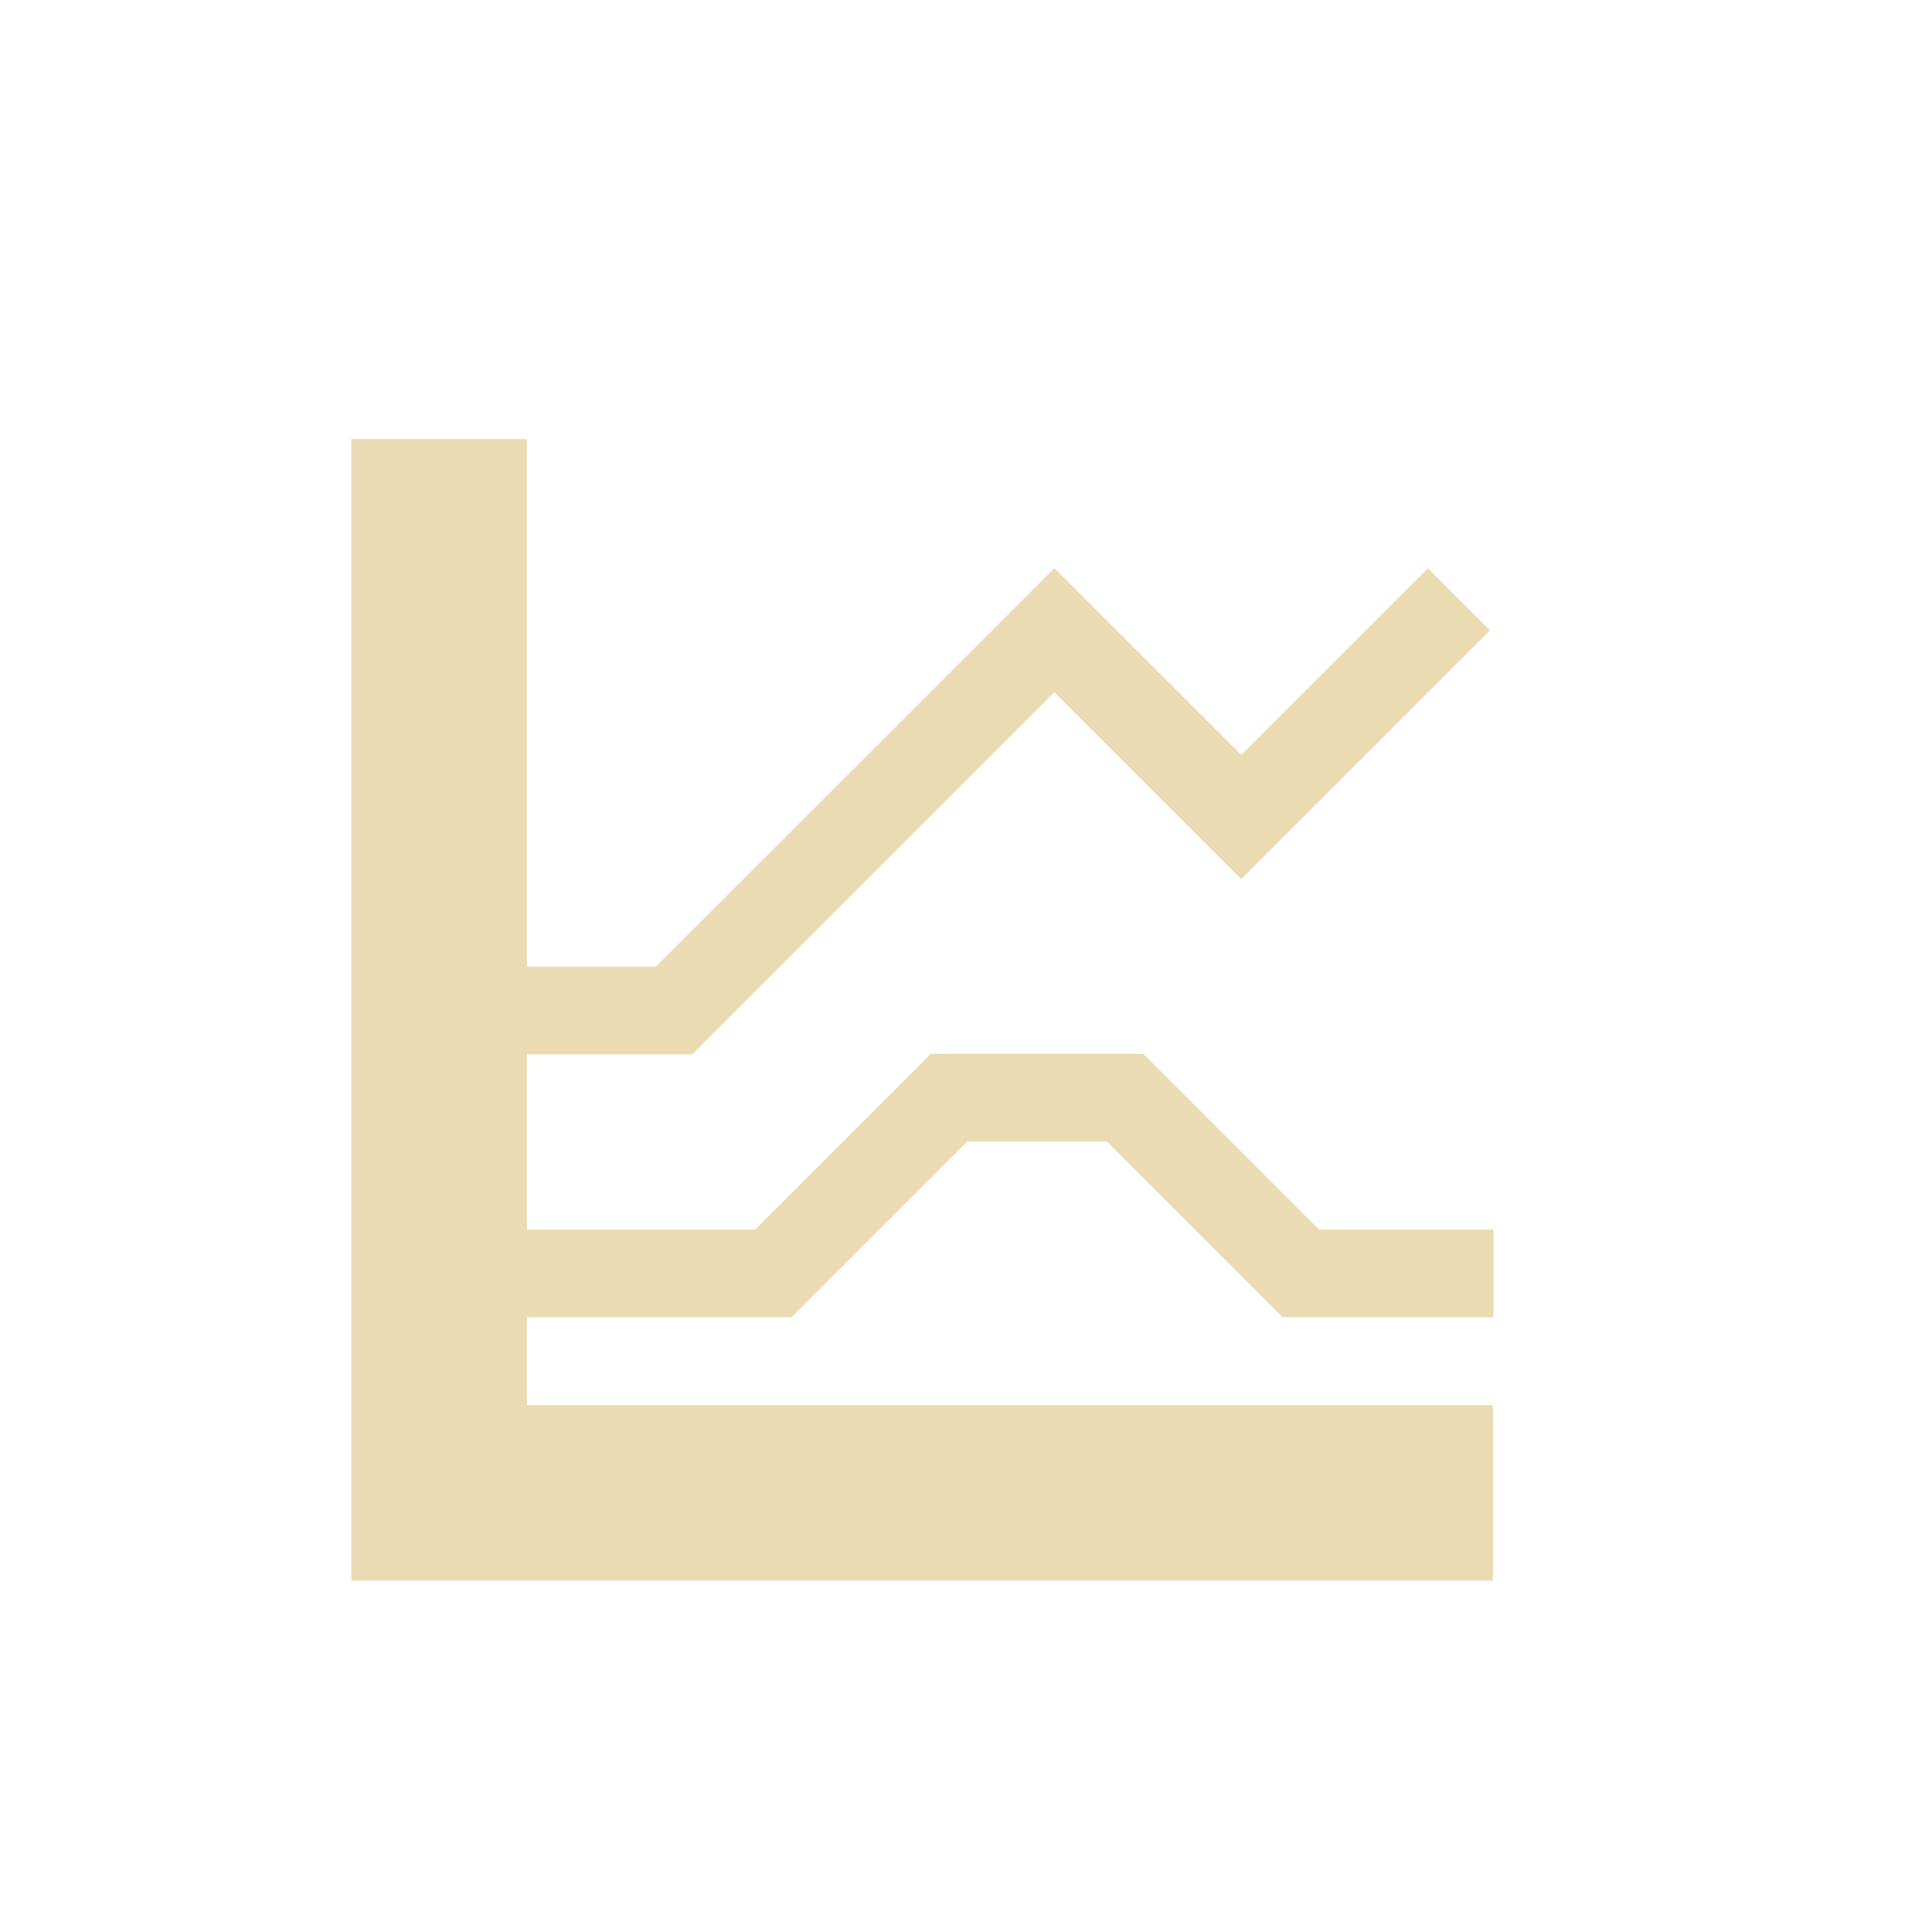
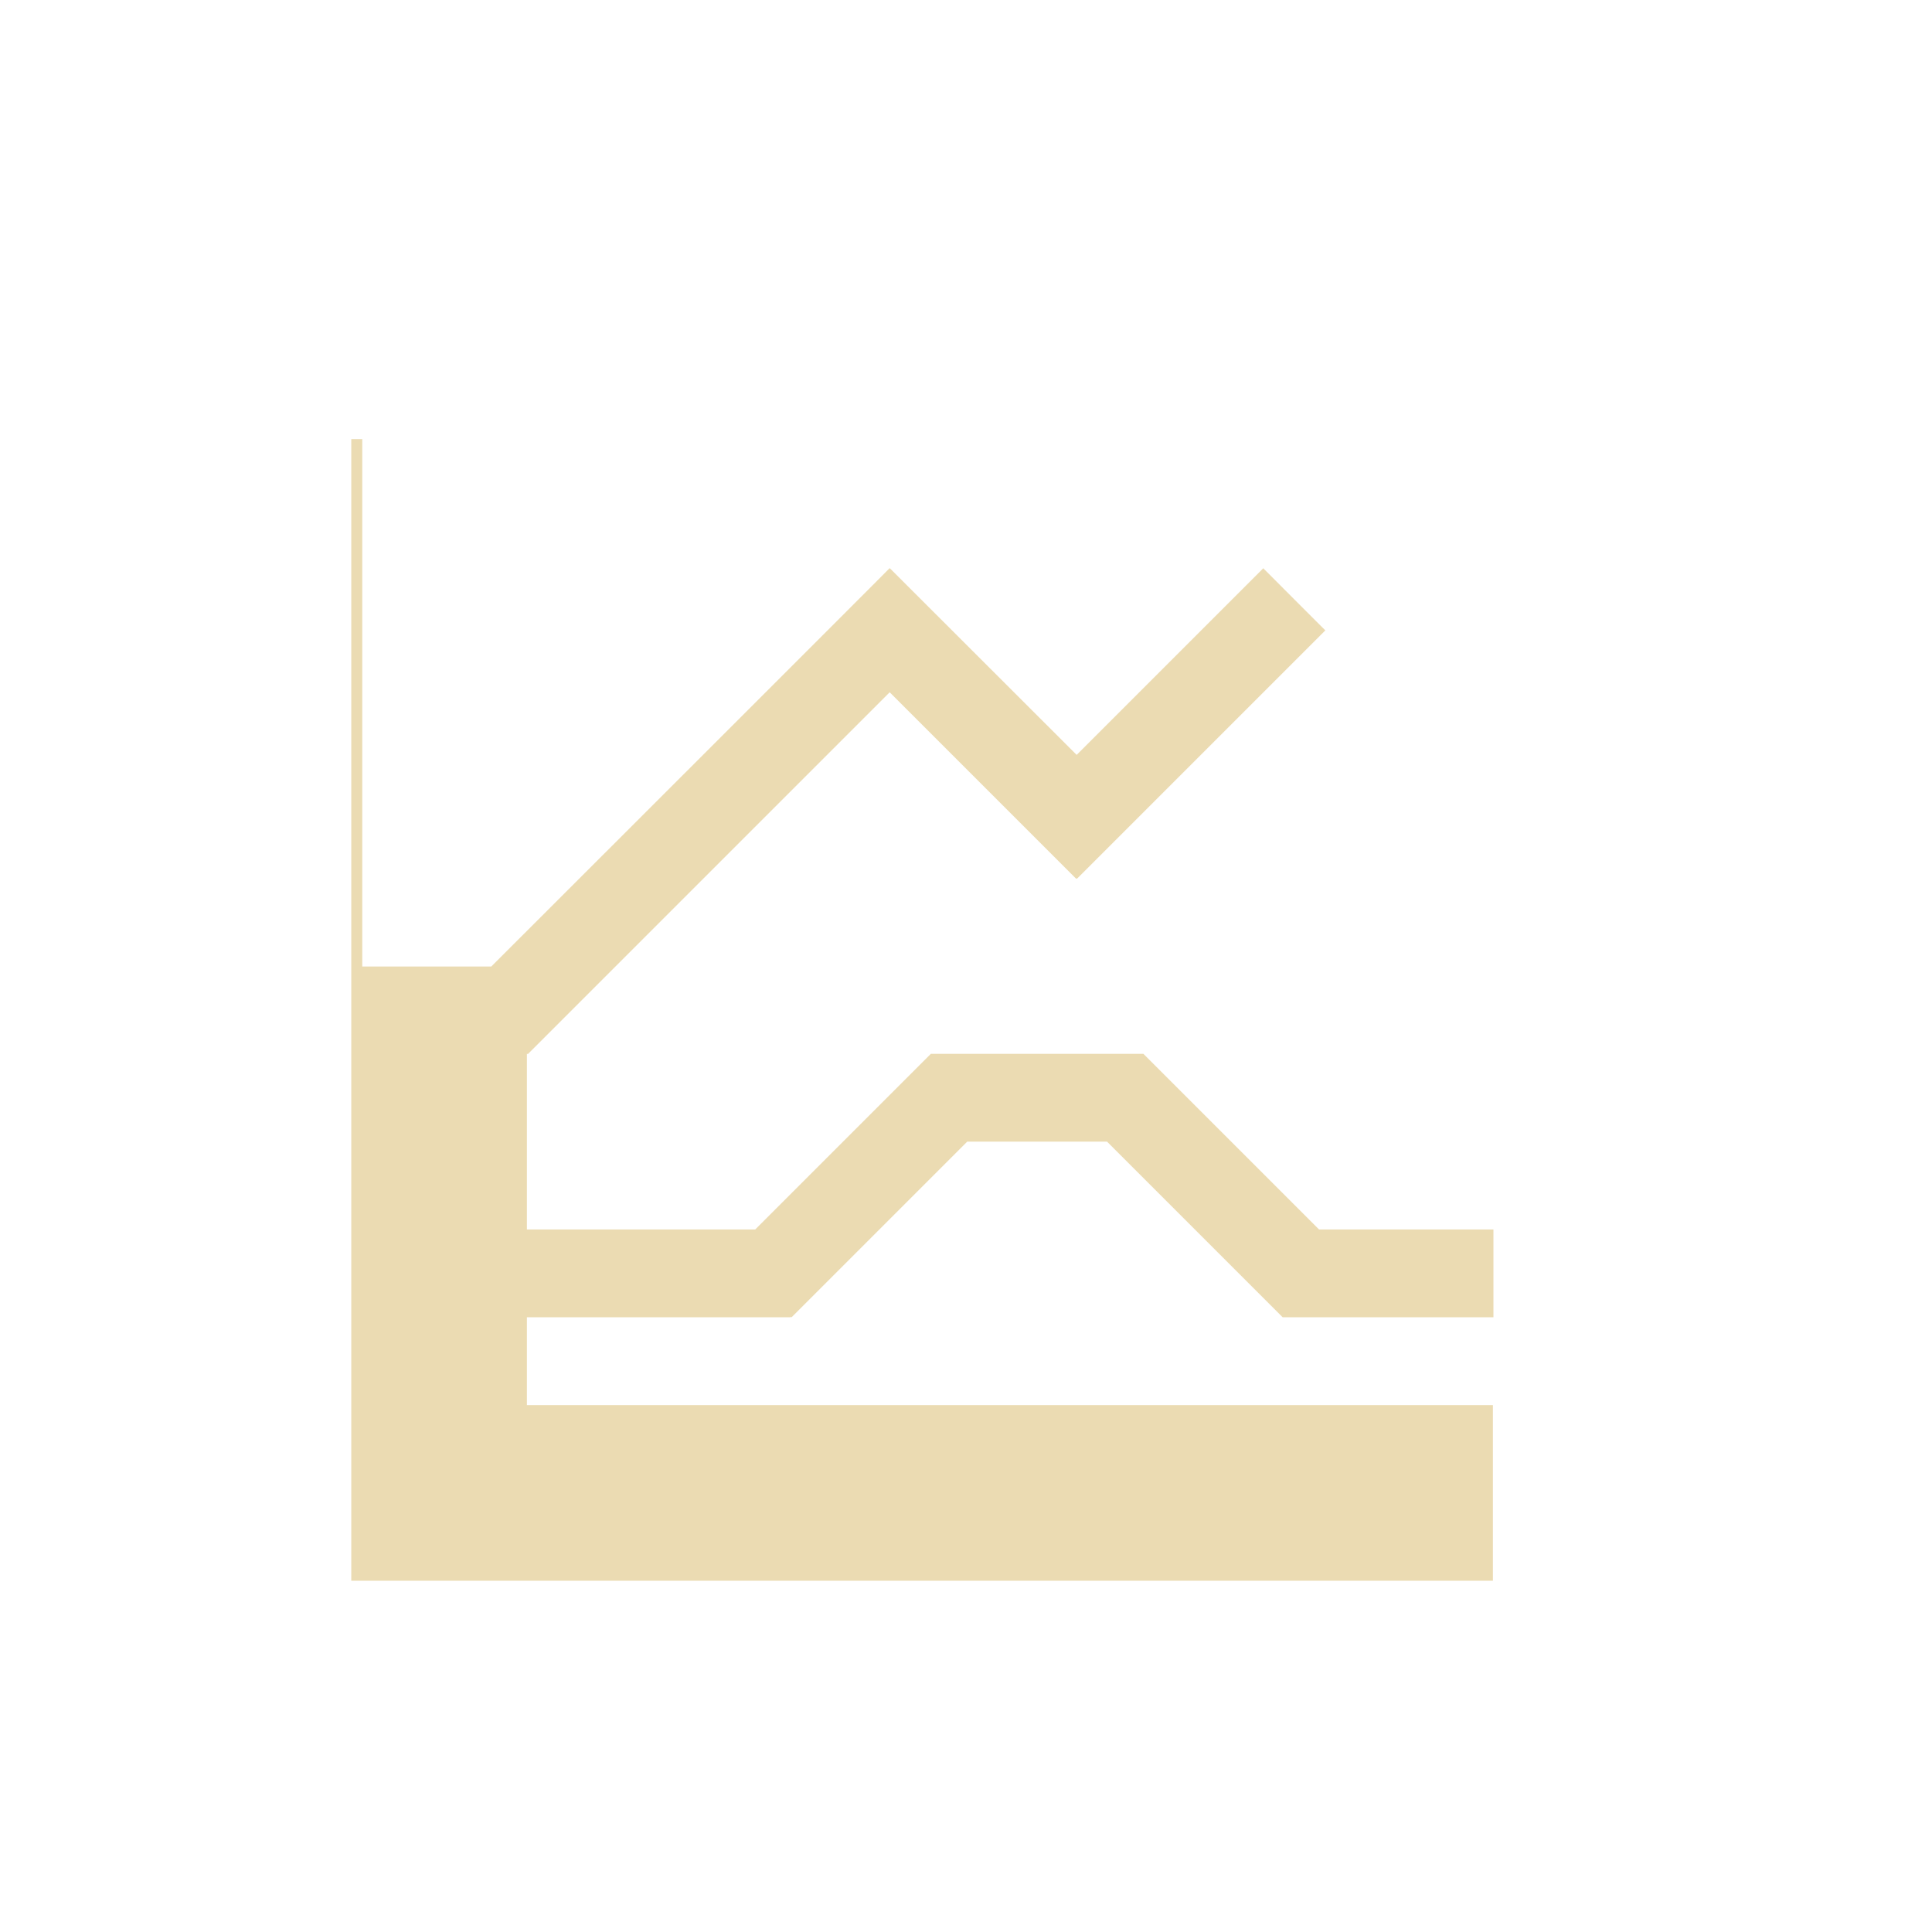
<svg xmlns="http://www.w3.org/2000/svg" width="22" height="22" version="1.1">
  <defs>
    <style id="current-color-scheme" type="text/css">.ColorScheme-Text { color:#ebdbb2; } .ColorScheme-Highlight { color:#458588; }</style>
  </defs>
-   <path class="ColorScheme-Text" d="m4 5v13h13v-2h-11v-1h3.006v-0.008l0.008 0.008 2-2h1.592l2 2h2.4v-1h-1.986l-2-2h-2.42l-2 2h-2.6v-2h0.008v0.006h1.875l4.123-4.123 2.123 2.123 0.006-0.004 0.004 0.004 2.828-2.828c3e-3 5e-3 -0.707-0.707-0.707-0.707l-2.125 2.125-2.127-2.125-0.002 0.002-2e-3 -0.002c0.004 0-4.535 4.535-4.535 4.535h-1.469v-6.006z" fill="currentColor" />
+   <path class="ColorScheme-Text" d="m4 5v13h13v-2h-11v-1h3.006v-0.008l0.008 0.008 2-2h1.592l2 2h2.4v-1h-1.986l-2-2h-2.42l-2 2h-2.6v-2h0.008v0.006l4.123-4.123 2.123 2.123 0.006-0.004 0.004 0.004 2.828-2.828c3e-3 5e-3 -0.707-0.707-0.707-0.707l-2.125 2.125-2.127-2.125-0.002 0.002-2e-3 -0.002c0.004 0-4.535 4.535-4.535 4.535h-1.469v-6.006z" fill="currentColor" />
</svg>